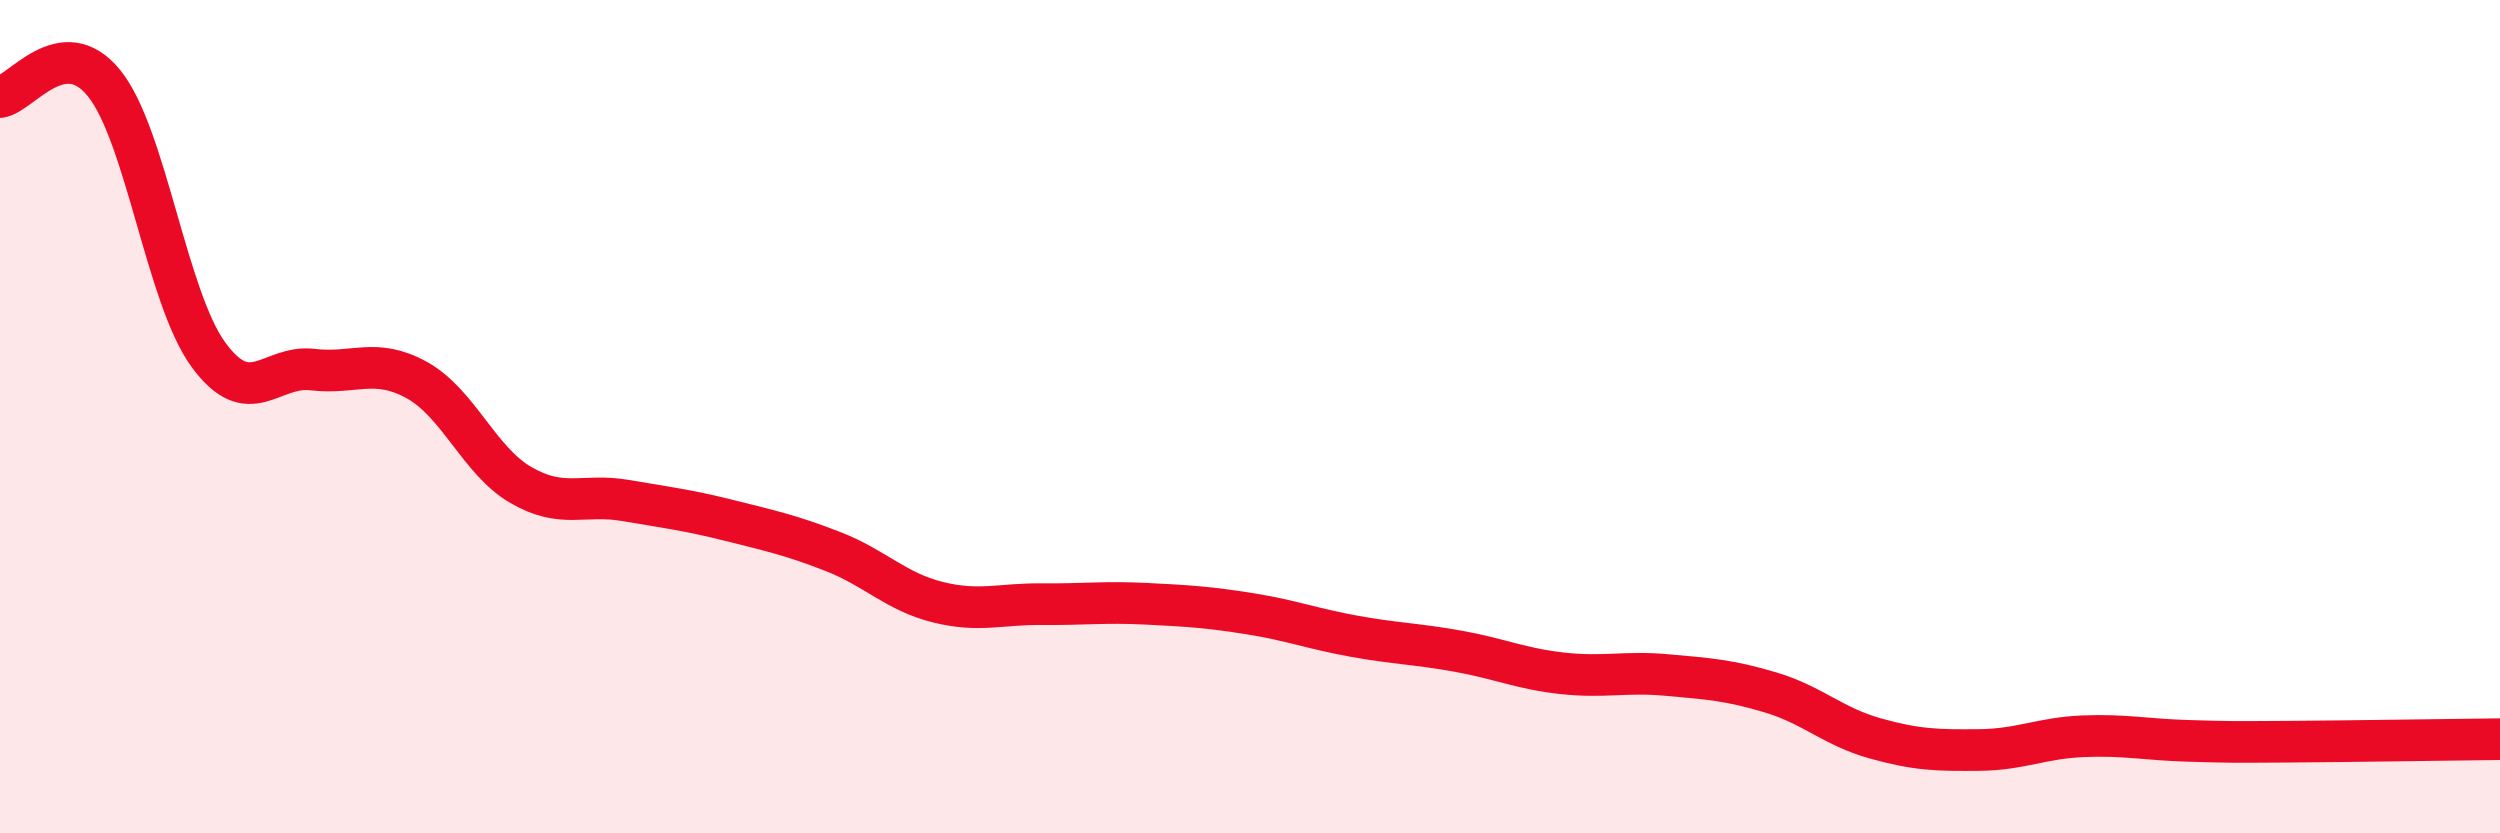
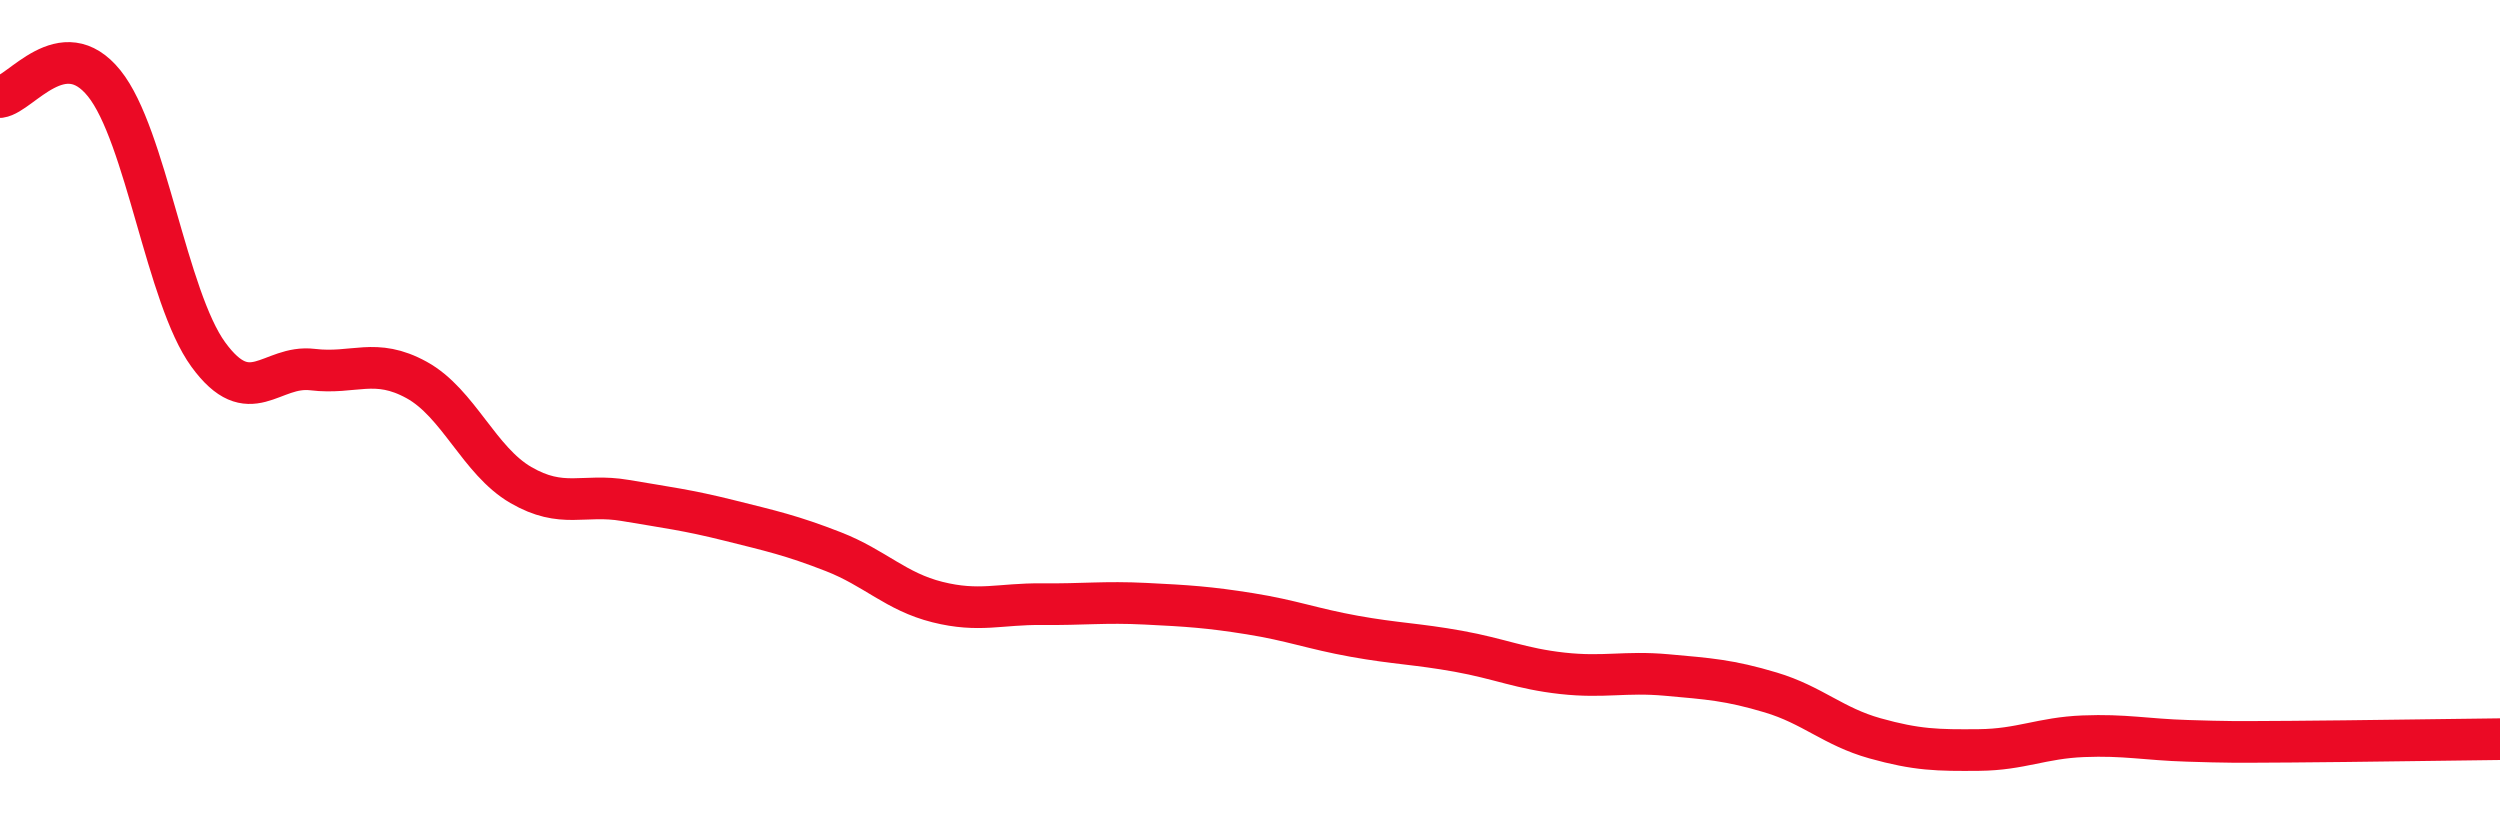
<svg xmlns="http://www.w3.org/2000/svg" width="60" height="20" viewBox="0 0 60 20">
-   <path d="M 0,2.33 C 0.5,2.26 1.5,0.76 2.5,2 C 3.5,3.24 4,7.14 5,8.51 C 6,9.88 6.5,8.75 7.5,8.87 C 8.5,8.99 9,8.57 10,9.12 C 11,9.67 11.5,11.06 12.5,11.64 C 13.5,12.22 14,11.84 15,12.01 C 16,12.18 16.5,12.24 17.5,12.49 C 18.5,12.74 19,12.85 20,13.24 C 21,13.63 21.5,14.2 22.5,14.45 C 23.5,14.7 24,14.49 25,14.5 C 26,14.51 26.5,14.44 27.5,14.49 C 28.5,14.54 29,14.57 30,14.73 C 31,14.89 31.5,15.09 32.5,15.27 C 33.5,15.45 34,15.45 35,15.63 C 36,15.81 36.5,16.05 37.5,16.16 C 38.5,16.27 39,16.11 40,16.2 C 41,16.29 41.5,16.32 42.5,16.62 C 43.5,16.92 44,17.44 45,17.72 C 46,18 46.5,18.01 47.5,18 C 48.5,17.99 49,17.71 50,17.67 C 51,17.63 51.5,17.75 52.5,17.78 C 53.5,17.81 53.5,17.81 55,17.8 C 56.5,17.79 59,17.75 60,17.74L60 20L0 20Z" fill="#EB0A25" opacity="0.1" stroke-linecap="round" stroke-linejoin="round" />
  <path d="M 0,2.33 C 0.5,2.26 1.5,0.76 2.5,2 C 3.5,3.24 4,7.14 5,8.51 C 6,9.88 6.5,8.75 7.5,8.87 C 8.5,8.99 9,8.57 10,9.12 C 11,9.67 11.5,11.06 12.5,11.64 C 13.5,12.22 14,11.84 15,12.01 C 16,12.18 16.5,12.24 17.5,12.49 C 18.5,12.74 19,12.85 20,13.24 C 21,13.63 21.5,14.2 22.5,14.45 C 23.5,14.7 24,14.49 25,14.5 C 26,14.51 26.5,14.44 27.5,14.49 C 28.5,14.54 29,14.57 30,14.73 C 31,14.89 31.5,15.09 32.5,15.27 C 33.5,15.45 34,15.45 35,15.63 C 36,15.81 36.5,16.05 37.5,16.16 C 38.5,16.27 39,16.11 40,16.2 C 41,16.29 41.5,16.32 42.5,16.62 C 43.5,16.92 44,17.44 45,17.72 C 46,18 46.5,18.01 47.5,18 C 48.5,17.99 49,17.71 50,17.67 C 51,17.63 51.5,17.75 52.5,17.78 C 53.5,17.81 53.5,17.81 55,17.8 C 56.5,17.79 59,17.75 60,17.74" stroke="#EB0A25" stroke-width="1" fill="none" stroke-linecap="round" stroke-linejoin="round" />
</svg>